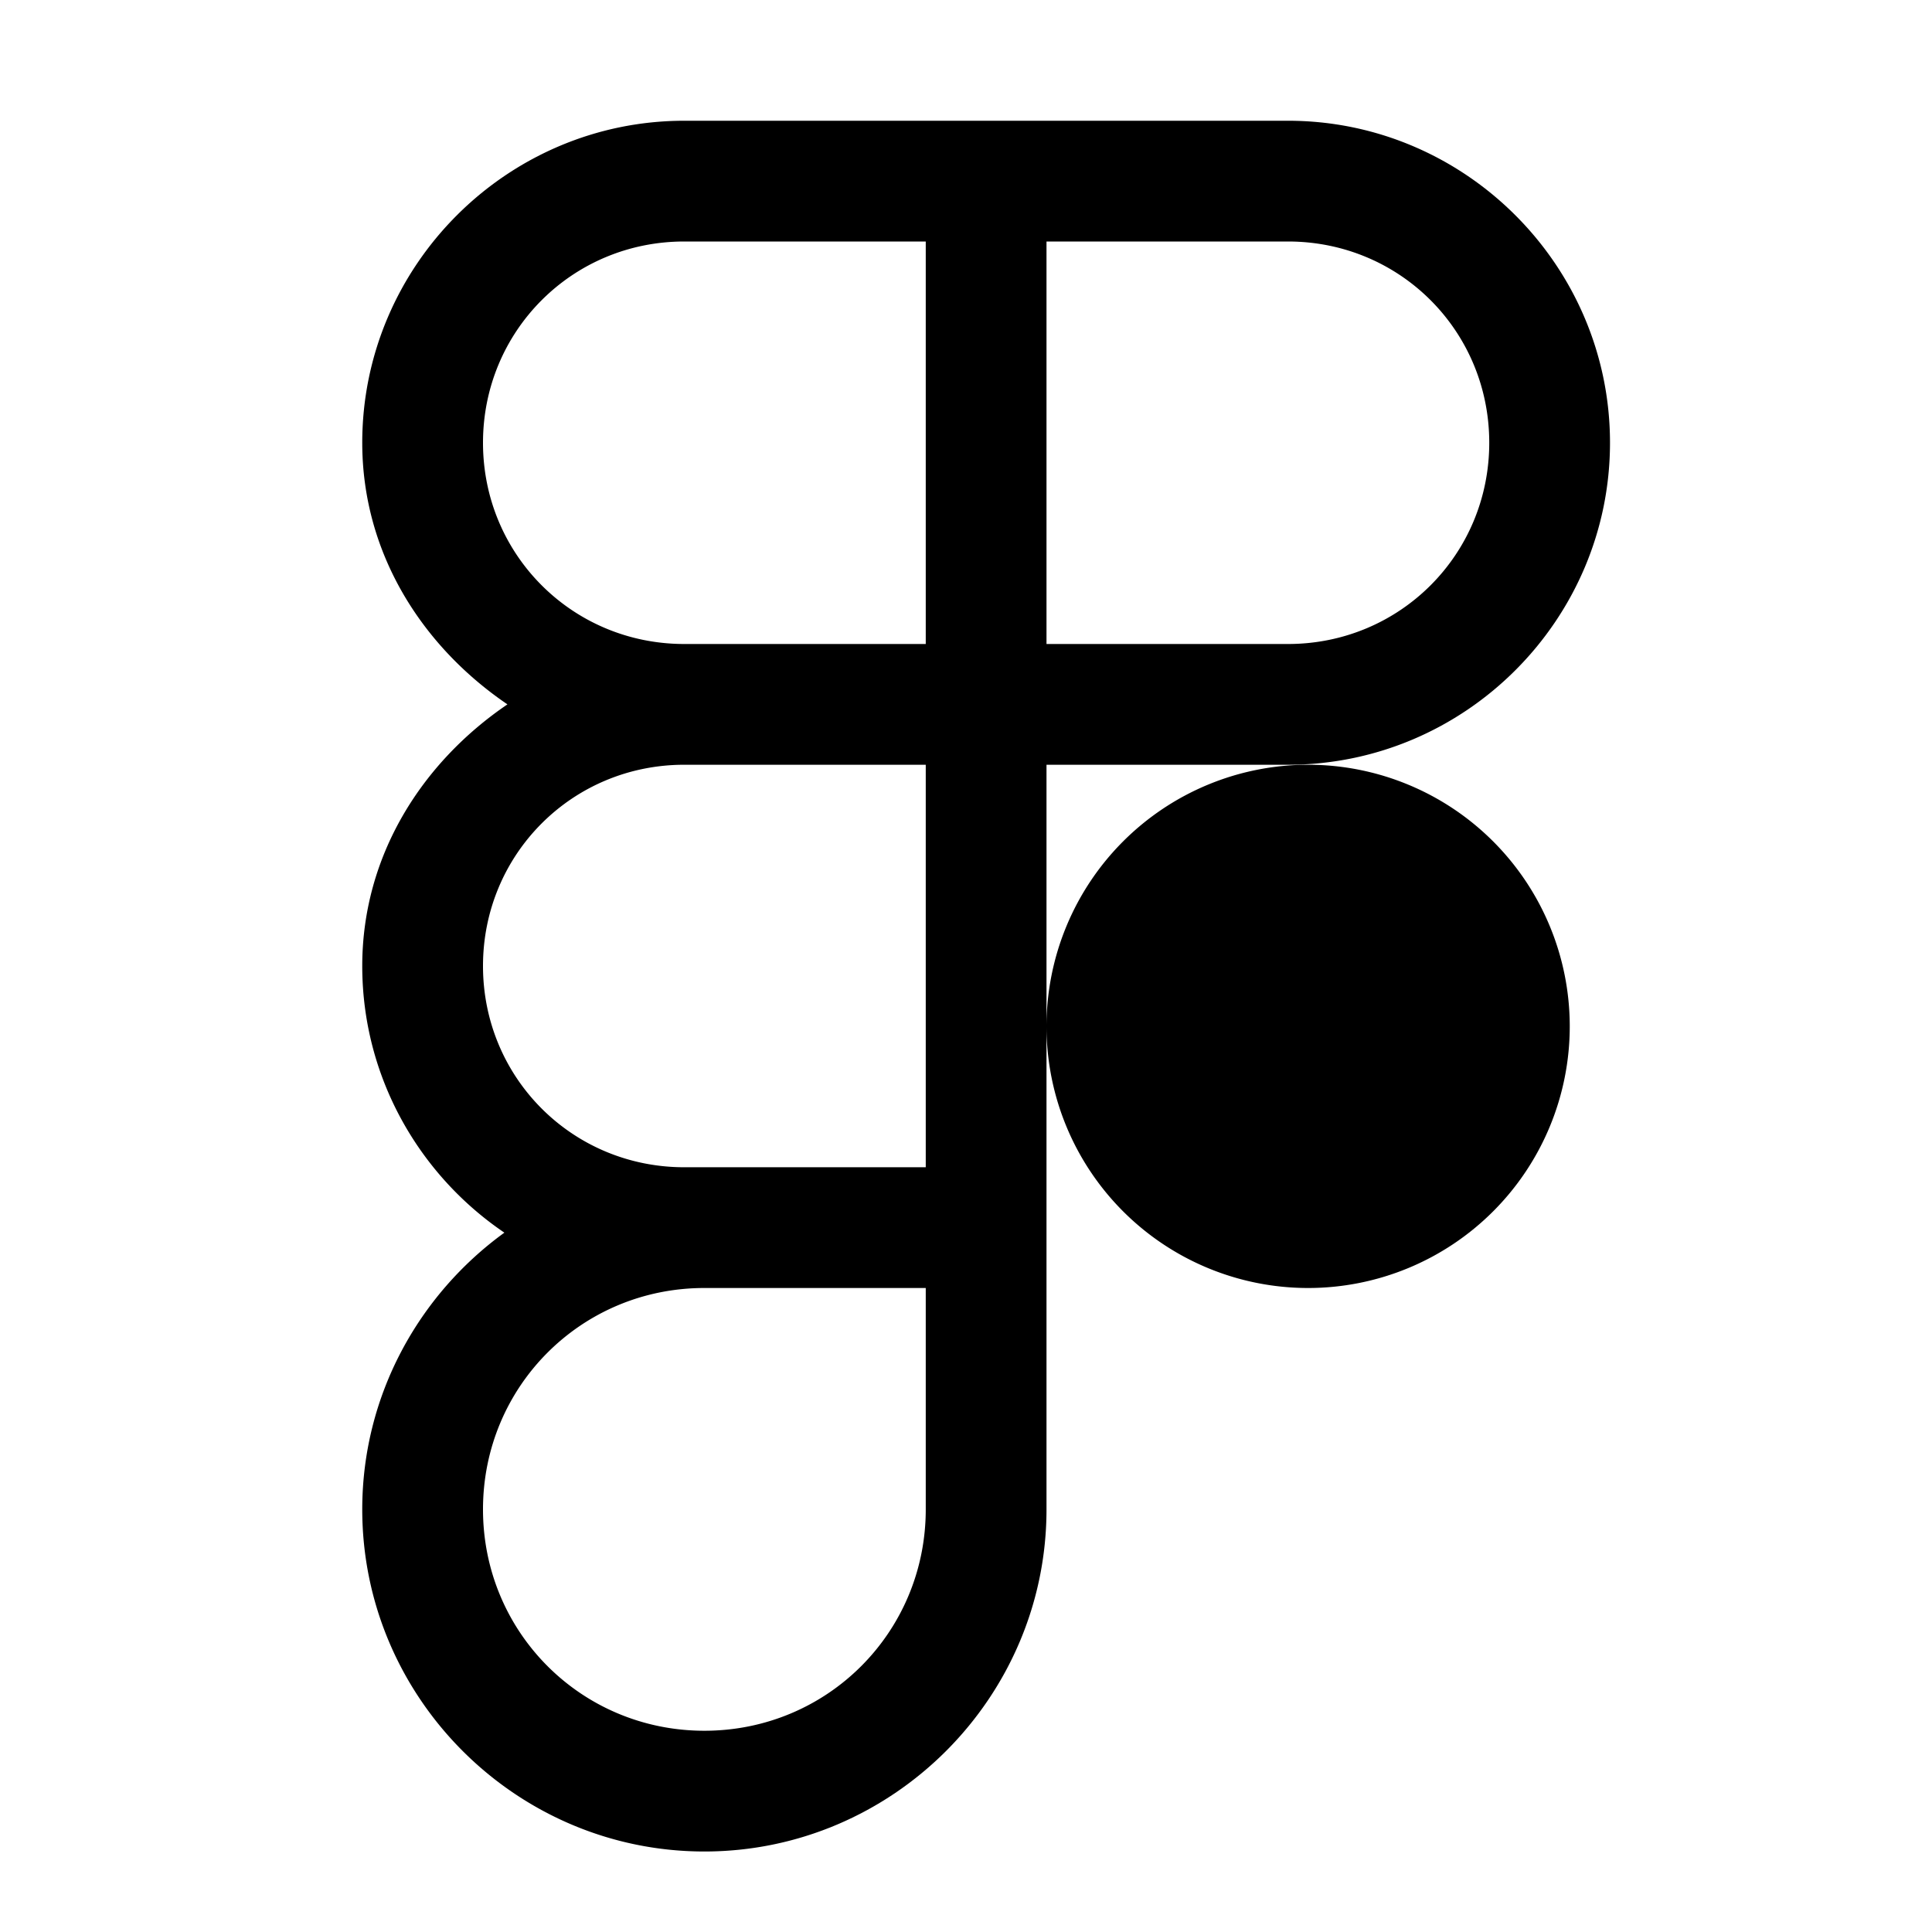
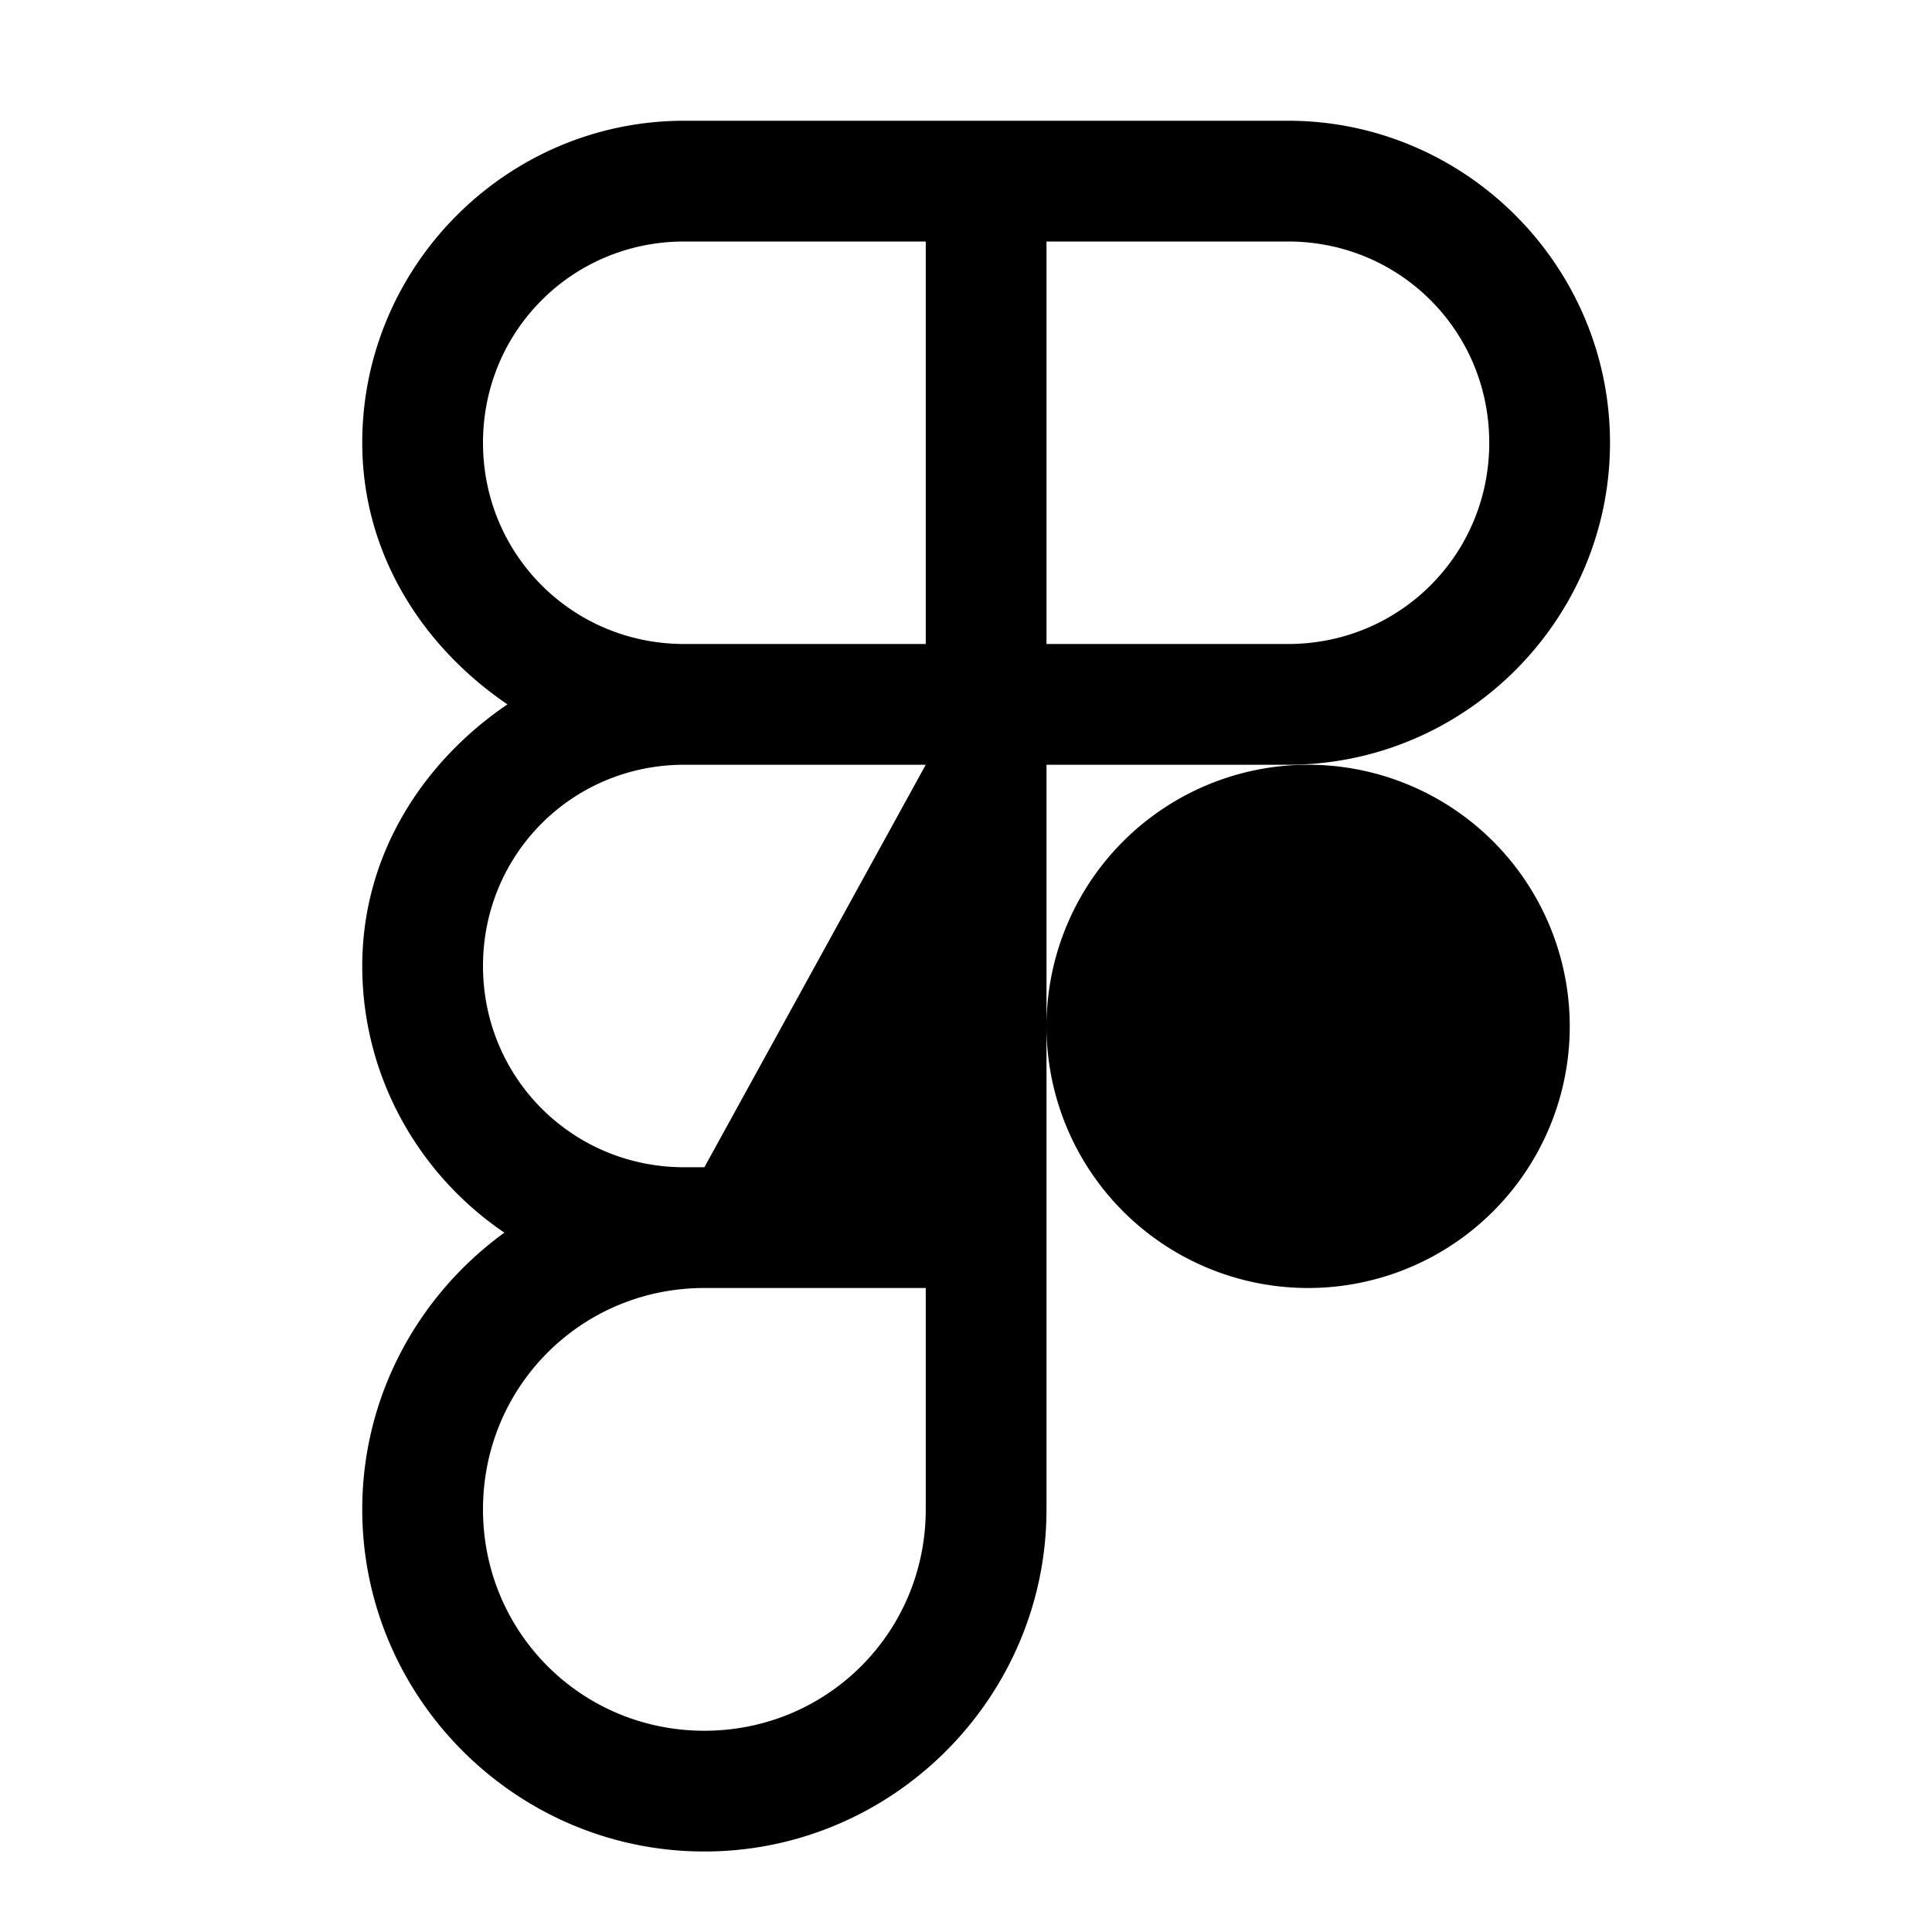
<svg xmlns="http://www.w3.org/2000/svg" x="0px" y="0px" width="100" height="100" viewBox="0 0 48 48">
-   <path d="M 17 3 C 12.599 3 9 6.599 9 11 C 9 13.744 10.486 16.058 12.607 17.5 C 10.486 18.942 9 21.256 9 24 C 9 26.748 10.405 29.183 12.531 30.625 C 10.399 32.173 9 34.677 9 37.5 C 9 42.177 12.823 46 17.5 46 C 22.177 46 26 42.177 26 37.5 L 26 30.5 L 26 19 L 32 19 C 36.401 19 40 15.401 40 11 C 40 6.599 36.401 3 32 3 L 24.5 3 L 17 3 z M 17 6 L 23 6 L 23 16 L 17 16 C 14.221 16 12 13.779 12 11 C 12 8.221 14.221 6 17 6 z M 26 6 L 32 6 C 34.779 6 37 8.221 37 11 C 37 13.779 34.779 16 32 16 L 26 16 L 26 6 z M 17 19 L 23 19 L 23 29 L 17.5 29 L 17 29 C 14.221 29 12 26.779 12 24 C 12 21.221 14.221 19 17 19 z M 32.5 19 A 6.5 6.5 0 0 0 32.5 32 A 6.5 6.5 0 0 0 32.5 19 z M 17.5 32 L 23 32 L 23 37.5 C 23 40.555 20.555 43 17.5 43 C 14.445 43 12 40.555 12 37.5 C 12 34.445 14.445 32 17.5 32 z">
+   <path d="M 17 3 C 12.599 3 9 6.599 9 11 C 9 13.744 10.486 16.058 12.607 17.5 C 10.486 18.942 9 21.256 9 24 C 9 26.748 10.405 29.183 12.531 30.625 C 10.399 32.173 9 34.677 9 37.5 C 9 42.177 12.823 46 17.5 46 C 22.177 46 26 42.177 26 37.5 L 26 30.5 L 26 19 L 32 19 C 36.401 19 40 15.401 40 11 C 40 6.599 36.401 3 32 3 L 24.5 3 L 17 3 z M 17 6 L 23 6 L 23 16 L 17 16 C 14.221 16 12 13.779 12 11 C 12 8.221 14.221 6 17 6 z M 26 6 L 32 6 C 34.779 6 37 8.221 37 11 C 37 13.779 34.779 16 32 16 L 26 16 L 26 6 z M 17 19 L 23 19 L 17.5 29 L 17 29 C 14.221 29 12 26.779 12 24 C 12 21.221 14.221 19 17 19 z M 32.5 19 A 6.5 6.5 0 0 0 32.5 32 A 6.5 6.5 0 0 0 32.5 19 z M 17.5 32 L 23 32 L 23 37.5 C 23 40.555 20.555 43 17.5 43 C 14.445 43 12 40.555 12 37.5 C 12 34.445 14.445 32 17.5 32 z">
    </path>
</svg>